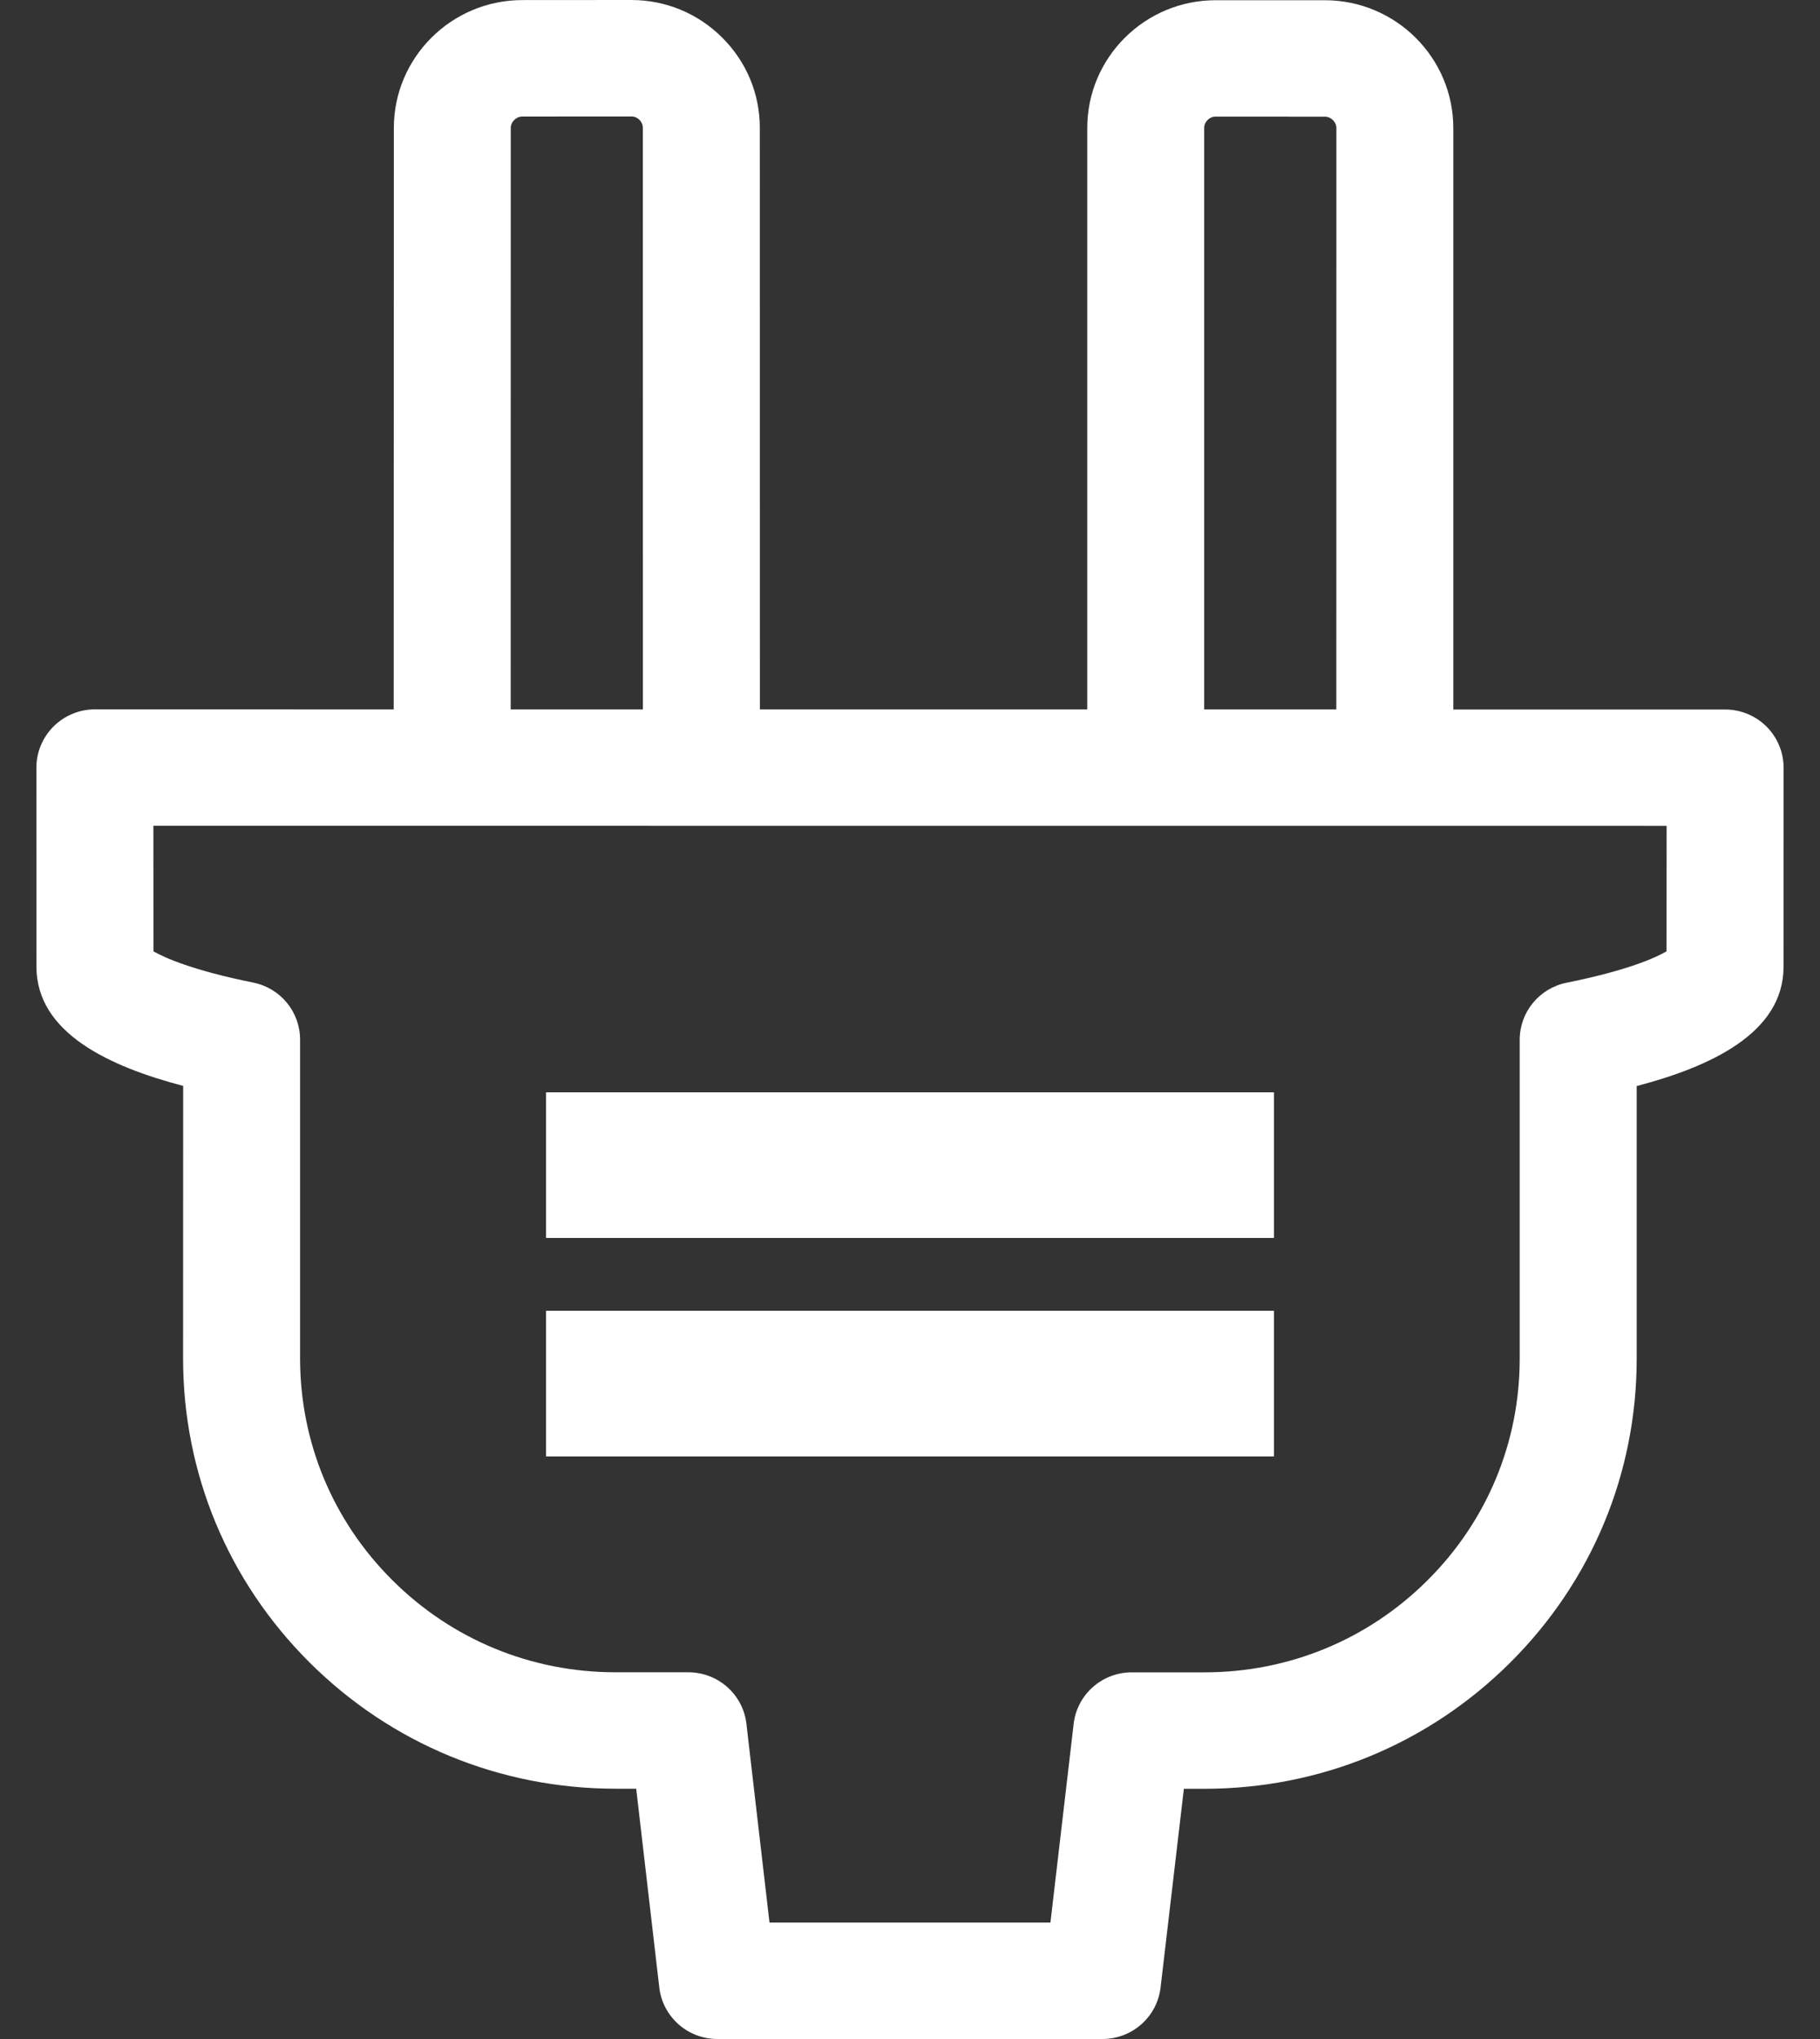
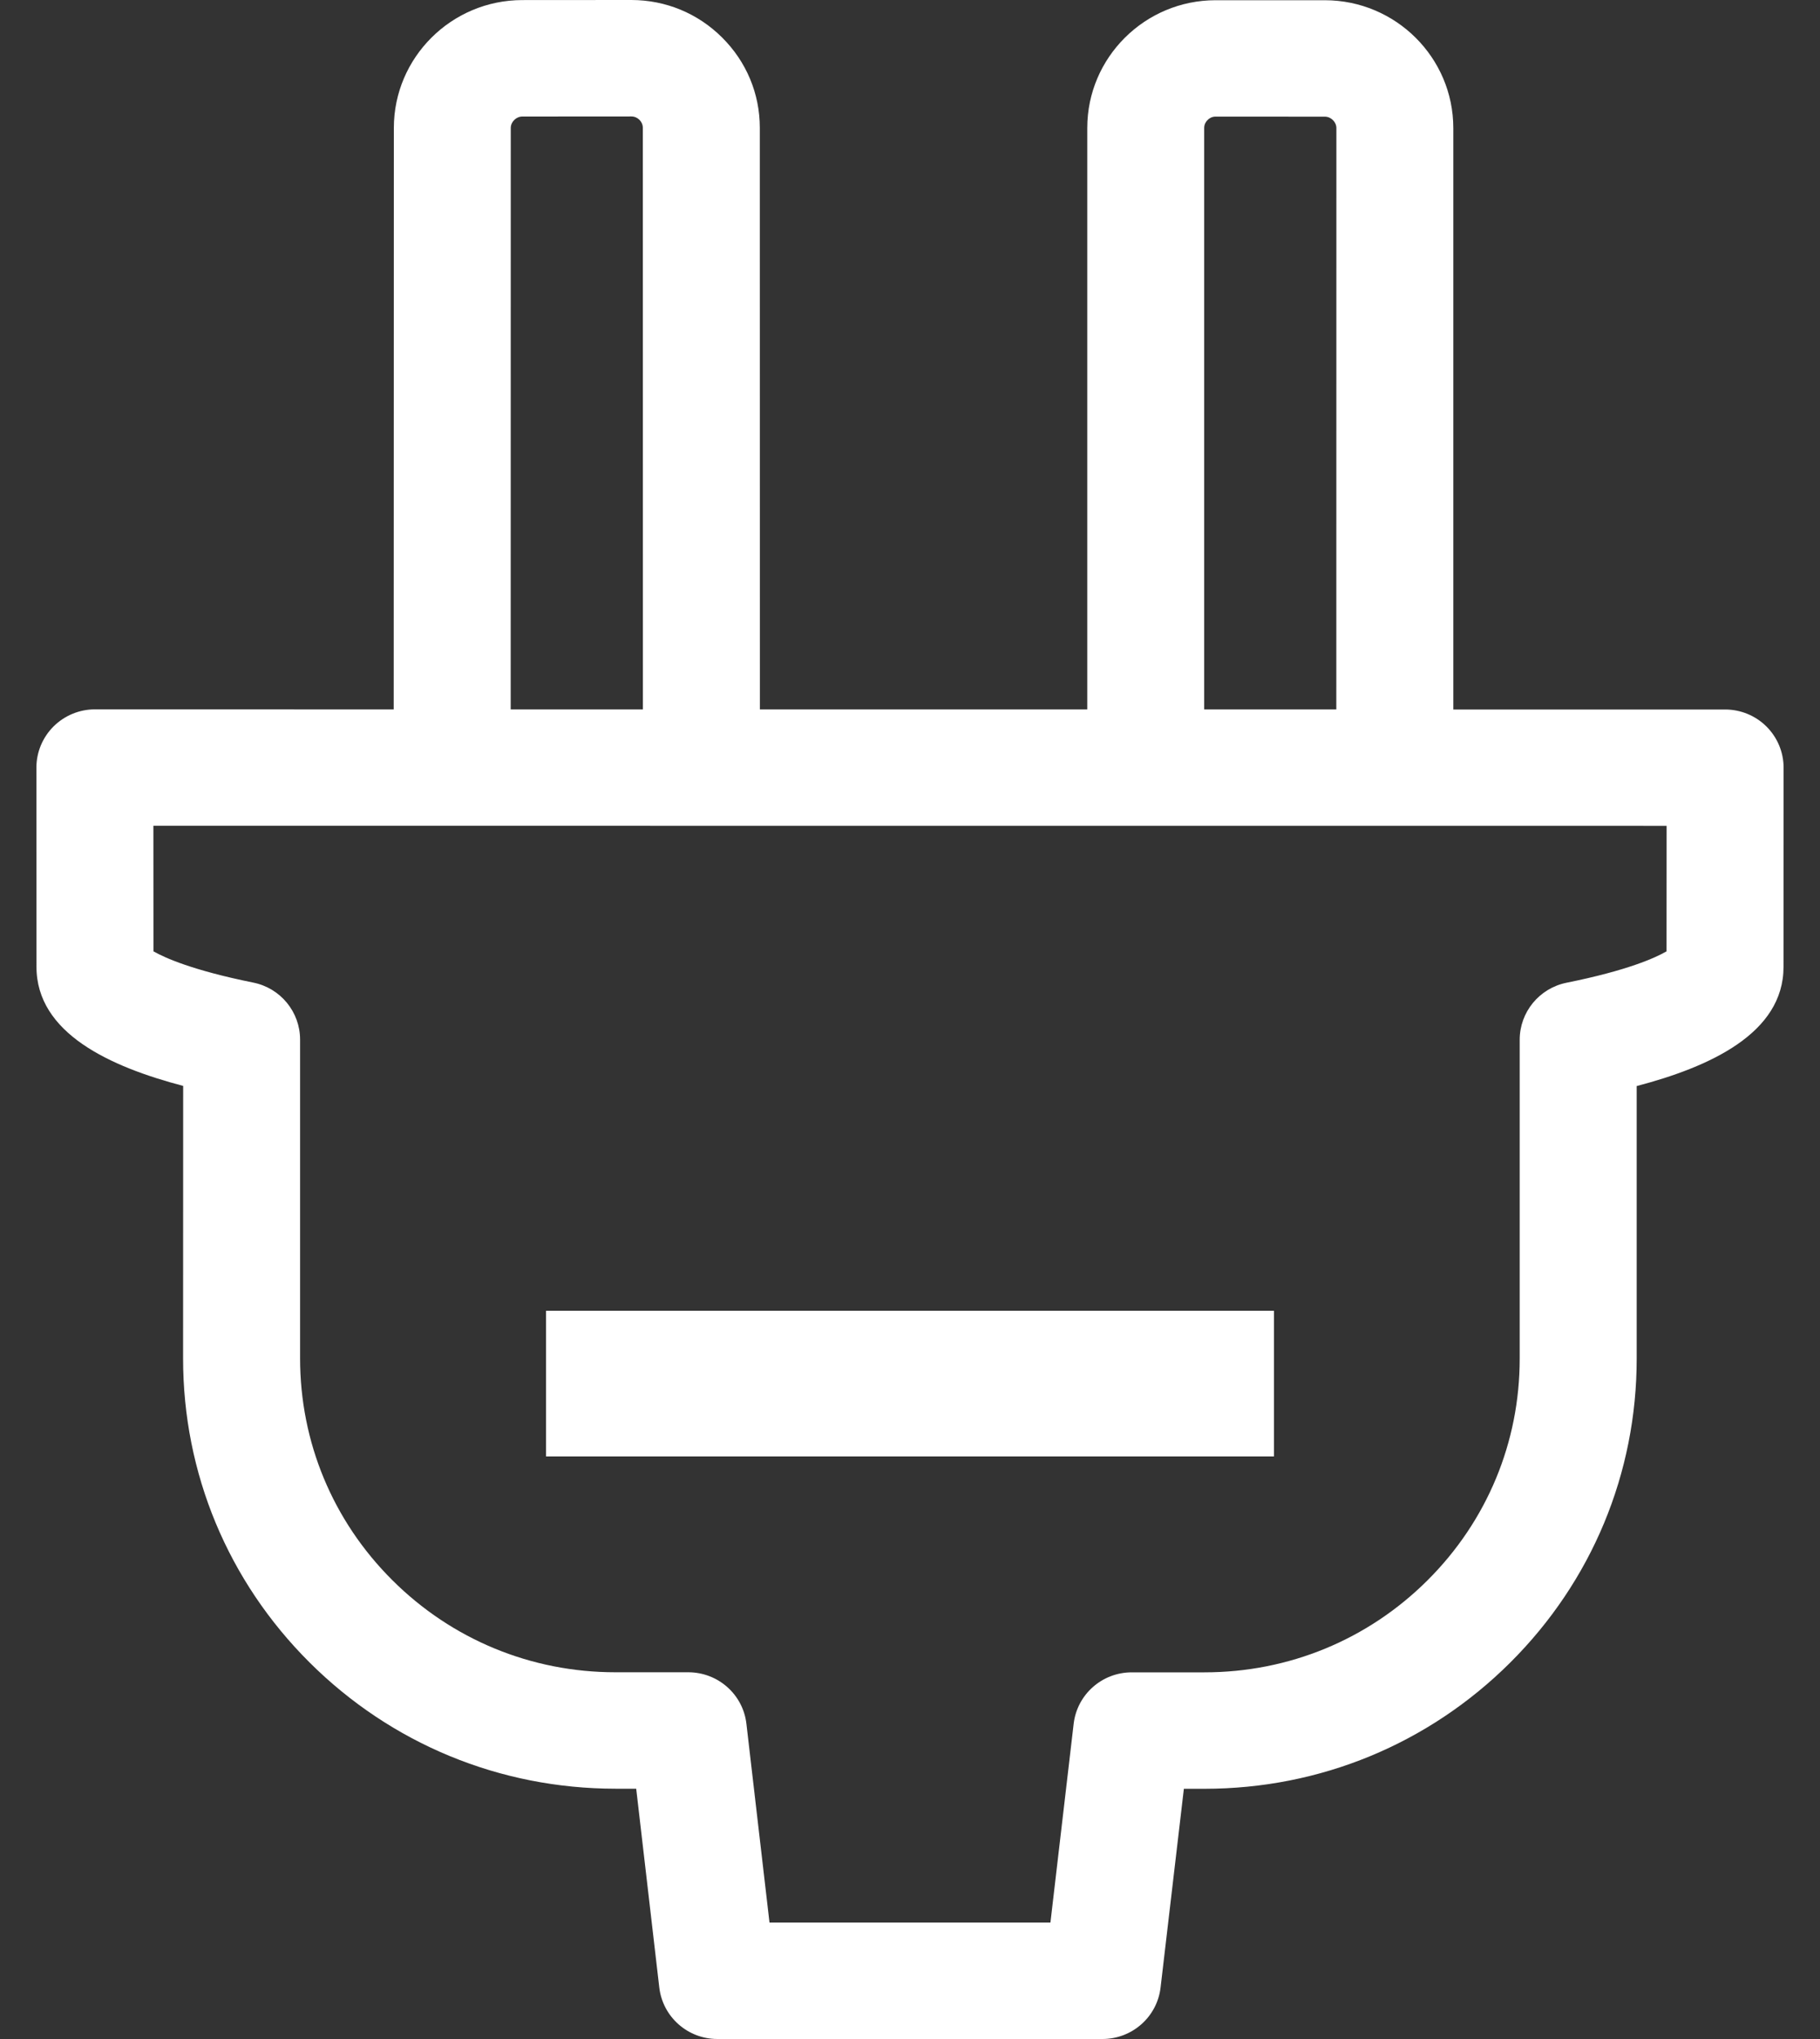
<svg xmlns="http://www.w3.org/2000/svg" width="25px" height="28px" viewBox="0 0 25 28" version="1.1">
  <rect x="0" y="0" width="25" height="28" fill="#333333" stroke="none" />
  <title>icon-strom copy 2</title>
  <g id="Design" stroke="none" stroke-width="1" fill="none" fill-rule="evenodd">
    <g id="Strom" transform="translate(0.5, 0)" fill="#FFFFFF">
-       <path d="M22.392,13.064 C22.238,13.153 21.858,13.326 21.019,13.495 C20.645,13.57 20.375,13.898 20.375,14.278 L20.375,18.655 C20.376,19.806 19.926,20.888 19.107,21.703 C18.289,22.517 17.202,22.965 16.045,22.965 L15.046,22.965 C14.638,22.965 14.295,23.269 14.248,23.672 L13.929,26.401 L10.07,26.401 L9.753,23.672 C9.707,23.269 9.364,22.965 8.956,22.964 L7.953,22.964 C6.796,22.964 5.708,22.515 4.89,21.7 C4.072,20.886 3.622,19.804 3.622,18.653 L3.622,14.276 C3.622,13.896 3.353,13.568 2.978,13.493 C2.142,13.324 1.762,13.152 1.608,13.064 L1.607,11.34 L22.393,11.341 L22.392,13.064 Z M6.516,1.757 C6.516,1.673 6.591,1.6 6.675,1.6 L8.173,1.599 C8.258,1.599 8.33,1.67 8.33,1.755 L8.331,9.742 L6.515,9.742 L6.516,1.757 Z M16.041,1.757 C16.041,1.706 16.066,1.669 16.088,1.648 C16.109,1.626 16.146,1.601 16.198,1.601 L17.699,1.602 C17.783,1.602 17.857,1.675 17.857,1.759 L17.856,9.742 L16.041,9.742 L16.041,1.757 Z M23.765,9.977 C23.614,9.827 23.41,9.743 23.197,9.743 L19.463,9.743 L19.463,1.759 C19.463,0.791 18.672,0.004 17.699,0.003 L16.198,0.003 C15.226,0.003 14.435,0.79 14.435,1.757 L14.435,9.742 L9.938,9.742 L9.937,1.755 C9.937,1.287 9.753,0.847 9.419,0.515 C9.086,0.183 8.643,0 8.172,0 L6.674,0.001 C5.701,0.002 4.91,0.79 4.91,1.757 L4.908,9.742 L0.803,9.741 C0.59,9.741 0.386,9.826 0.235,9.976 C0.085,10.126 0,10.329 0,10.541 L0.001,13.272 C-0.002,14.191 1.019,14.65 2.016,14.912 L2.015,18.653 C2.014,20.231 2.632,21.714 3.753,22.83 C4.875,23.947 6.367,24.562 7.953,24.563 L8.239,24.563 L8.556,27.292 C8.603,27.696 8.946,28 9.354,28 L14.644,28 C15.052,28 15.395,27.696 15.442,27.293 L15.762,24.564 L16.045,24.564 C17.631,24.564 19.122,23.949 20.244,22.832 C21.365,21.716 21.983,20.232 21.982,18.654 L21.982,14.914 C22.98,14.652 24,14.193 23.999,13.276 L24,10.542 C24,10.33 23.915,10.127 23.765,9.977 L23.765,9.977 Z" id="Fill-61" />
-       <polygon id="Fill-62" points="7 17 17 17 17 15 7 15" />
+       <path d="M22.392,13.064 C22.238,13.153 21.858,13.326 21.019,13.495 C20.645,13.57 20.375,13.898 20.375,14.278 L20.375,18.655 C20.376,19.806 19.926,20.888 19.107,21.703 C18.289,22.517 17.202,22.965 16.045,22.965 L15.046,22.965 C14.638,22.965 14.295,23.269 14.248,23.672 L13.929,26.401 L10.07,26.401 L9.753,23.672 C9.707,23.269 9.364,22.965 8.956,22.964 L7.953,22.964 C6.796,22.964 5.708,22.515 4.89,21.7 C4.072,20.886 3.622,19.804 3.622,18.653 L3.622,14.276 C3.622,13.896 3.353,13.568 2.978,13.493 C2.142,13.324 1.762,13.152 1.608,13.064 L1.607,11.34 L22.393,11.341 L22.392,13.064 Z M6.516,1.757 C6.516,1.673 6.591,1.6 6.675,1.6 L8.173,1.599 C8.258,1.599 8.33,1.67 8.33,1.755 L8.331,9.742 L6.515,9.742 L6.516,1.757 M16.041,1.757 C16.041,1.706 16.066,1.669 16.088,1.648 C16.109,1.626 16.146,1.601 16.198,1.601 L17.699,1.602 C17.783,1.602 17.857,1.675 17.857,1.759 L17.856,9.742 L16.041,9.742 L16.041,1.757 Z M23.765,9.977 C23.614,9.827 23.41,9.743 23.197,9.743 L19.463,9.743 L19.463,1.759 C19.463,0.791 18.672,0.004 17.699,0.003 L16.198,0.003 C15.226,0.003 14.435,0.79 14.435,1.757 L14.435,9.742 L9.938,9.742 L9.937,1.755 C9.937,1.287 9.753,0.847 9.419,0.515 C9.086,0.183 8.643,0 8.172,0 L6.674,0.001 C5.701,0.002 4.91,0.79 4.91,1.757 L4.908,9.742 L0.803,9.741 C0.59,9.741 0.386,9.826 0.235,9.976 C0.085,10.126 0,10.329 0,10.541 L0.001,13.272 C-0.002,14.191 1.019,14.65 2.016,14.912 L2.015,18.653 C2.014,20.231 2.632,21.714 3.753,22.83 C4.875,23.947 6.367,24.562 7.953,24.563 L8.239,24.563 L8.556,27.292 C8.603,27.696 8.946,28 9.354,28 L14.644,28 C15.052,28 15.395,27.696 15.442,27.293 L15.762,24.564 L16.045,24.564 C17.631,24.564 19.122,23.949 20.244,22.832 C21.365,21.716 21.983,20.232 21.982,18.654 L21.982,14.914 C22.98,14.652 24,14.193 23.999,13.276 L24,10.542 C24,10.33 23.915,10.127 23.765,9.977 L23.765,9.977 Z" id="Fill-61" />
      <polygon id="Fill-63" points="7 20 17 20 17 18 7 18" />
    </g>
  </g>
</svg>